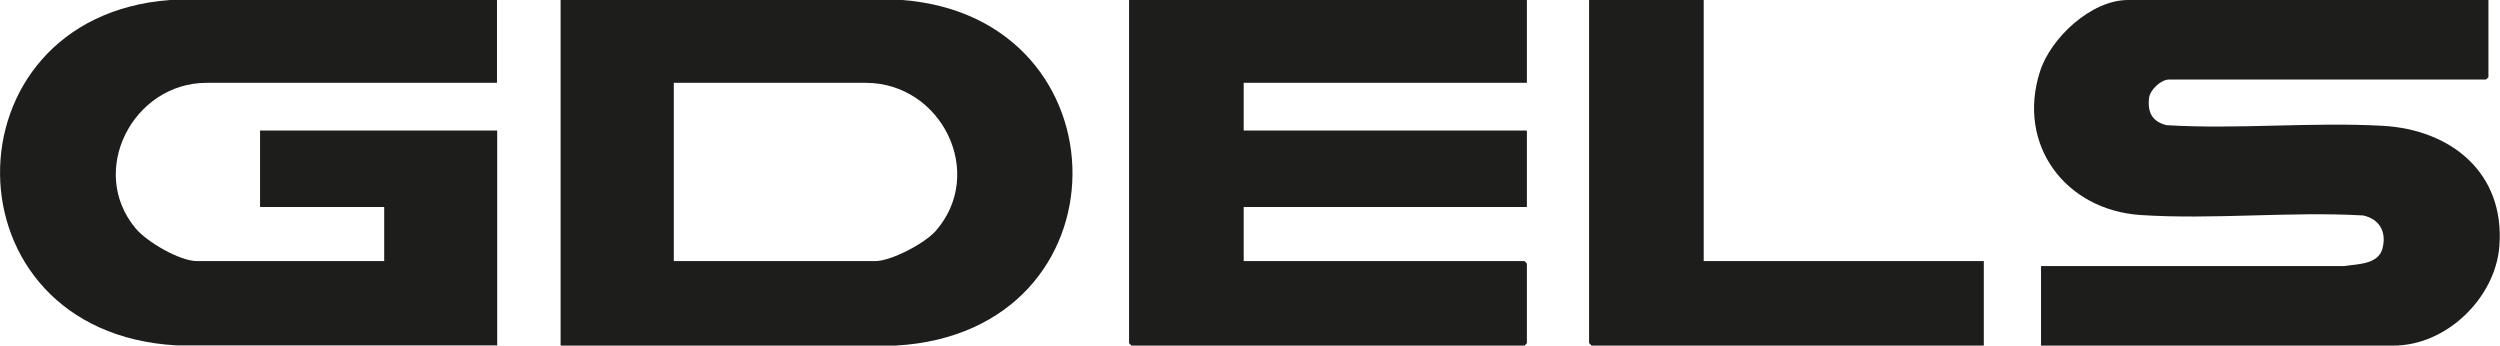
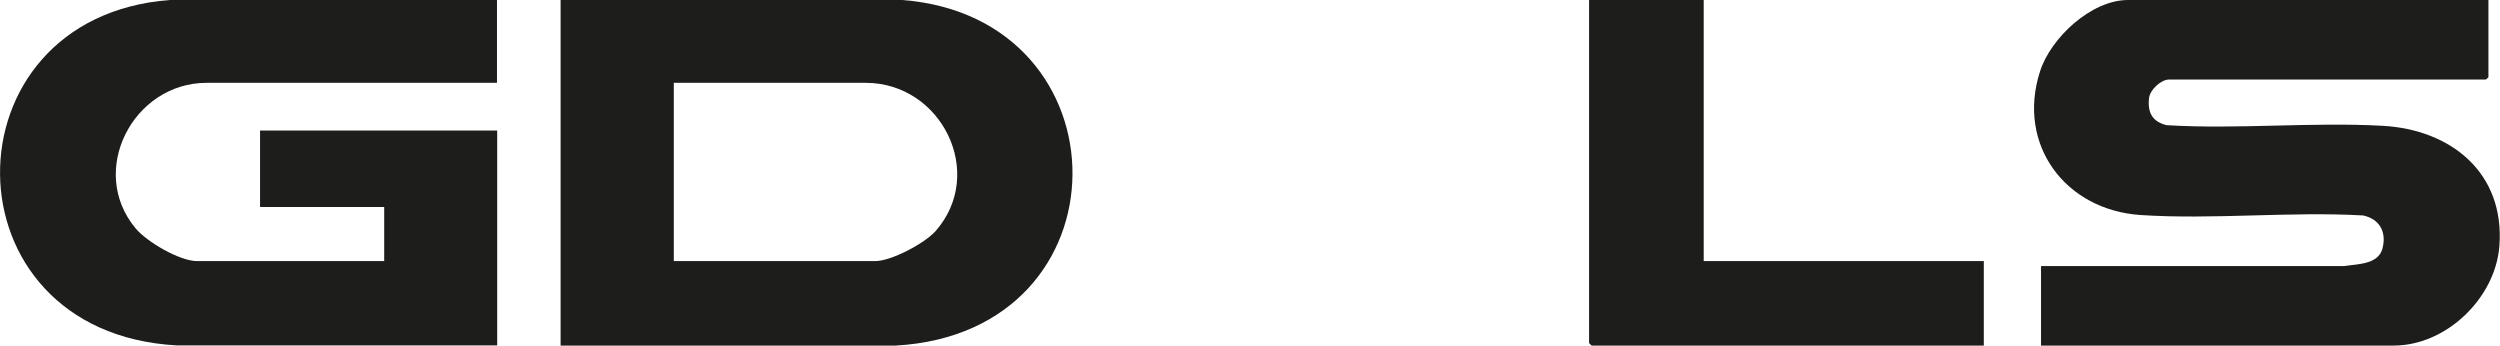
<svg xmlns="http://www.w3.org/2000/svg" id="Ebene_1" data-name="Ebene 1" viewBox="0 0 121.03 16.73">
  <defs>
    <style> .cls-1 { fill: none; } .cls-2 { fill: #1d1d1b; } .cls-3 { clip-path: url(#clippath); } </style>
    <clipPath id="clippath">
      <rect class="cls-1" x="0" y="0" width="121.03" height="16.73" />
    </clipPath>
  </defs>
  <g class="cls-3">
    <path class="cls-2" d="M24.06,0v4.01h-14.06c-3.55,0-5.77,4.26-3.43,7.05.54.65,2.13,1.58,2.97,1.58h9.06v-2.62h-6.01v-3.7h11.48v10.4h-15.53C-2.8,16.09-2.78.83,8.22,0h15.84Z" />
    <path class="cls-2" d="M32.62,12.64h9.75c.78,0,2.4-.86,2.93-1.46,2.45-2.8.28-7.17-3.39-7.17h-9.29v8.63ZM27.14,16.73V0h16.54c10.99.85,11.09,16.08-.31,16.73h-16.23Z" />
    <path class="cls-2" d="M120.47,0v3.74l-.12.11h-15.34c-.39,0-.92.49-.97.89-.08.7.15,1.15.85,1.32,3.44.21,7.02-.16,10.45.03,3.32.18,5.93,2.28,5.66,5.82-.19,2.51-2.56,4.82-5.12,4.82h-17.07v-3.85h14.68c.63-.1,1.65-.07,1.85-.85.21-.8-.14-1.43-.94-1.6-3.53-.2-7.26.21-10.77-.02-3.64-.24-6.01-3.4-4.87-6.95C99.28,1.83,101.24,0,103.02,0h17.46Z" />
  </g>
-   <polygon class="cls-2" points="54.66 0 54.66 16.61 54.77 16.73 73.81 16.73 73.92 16.61 73.92 12.76 73.81 12.64 60.21 12.64 60.21 10.02 73.92 10.02 73.92 6.32 60.21 6.32 60.21 4.01 73.92 4.01 73.92 0 54.66 0" />
  <polygon class="cls-2" points="76.93 0 76.93 16.61 77.05 16.73 96.04 16.73 96.04 12.64 82.48 12.64 82.48 0 76.93 0" />
</svg>